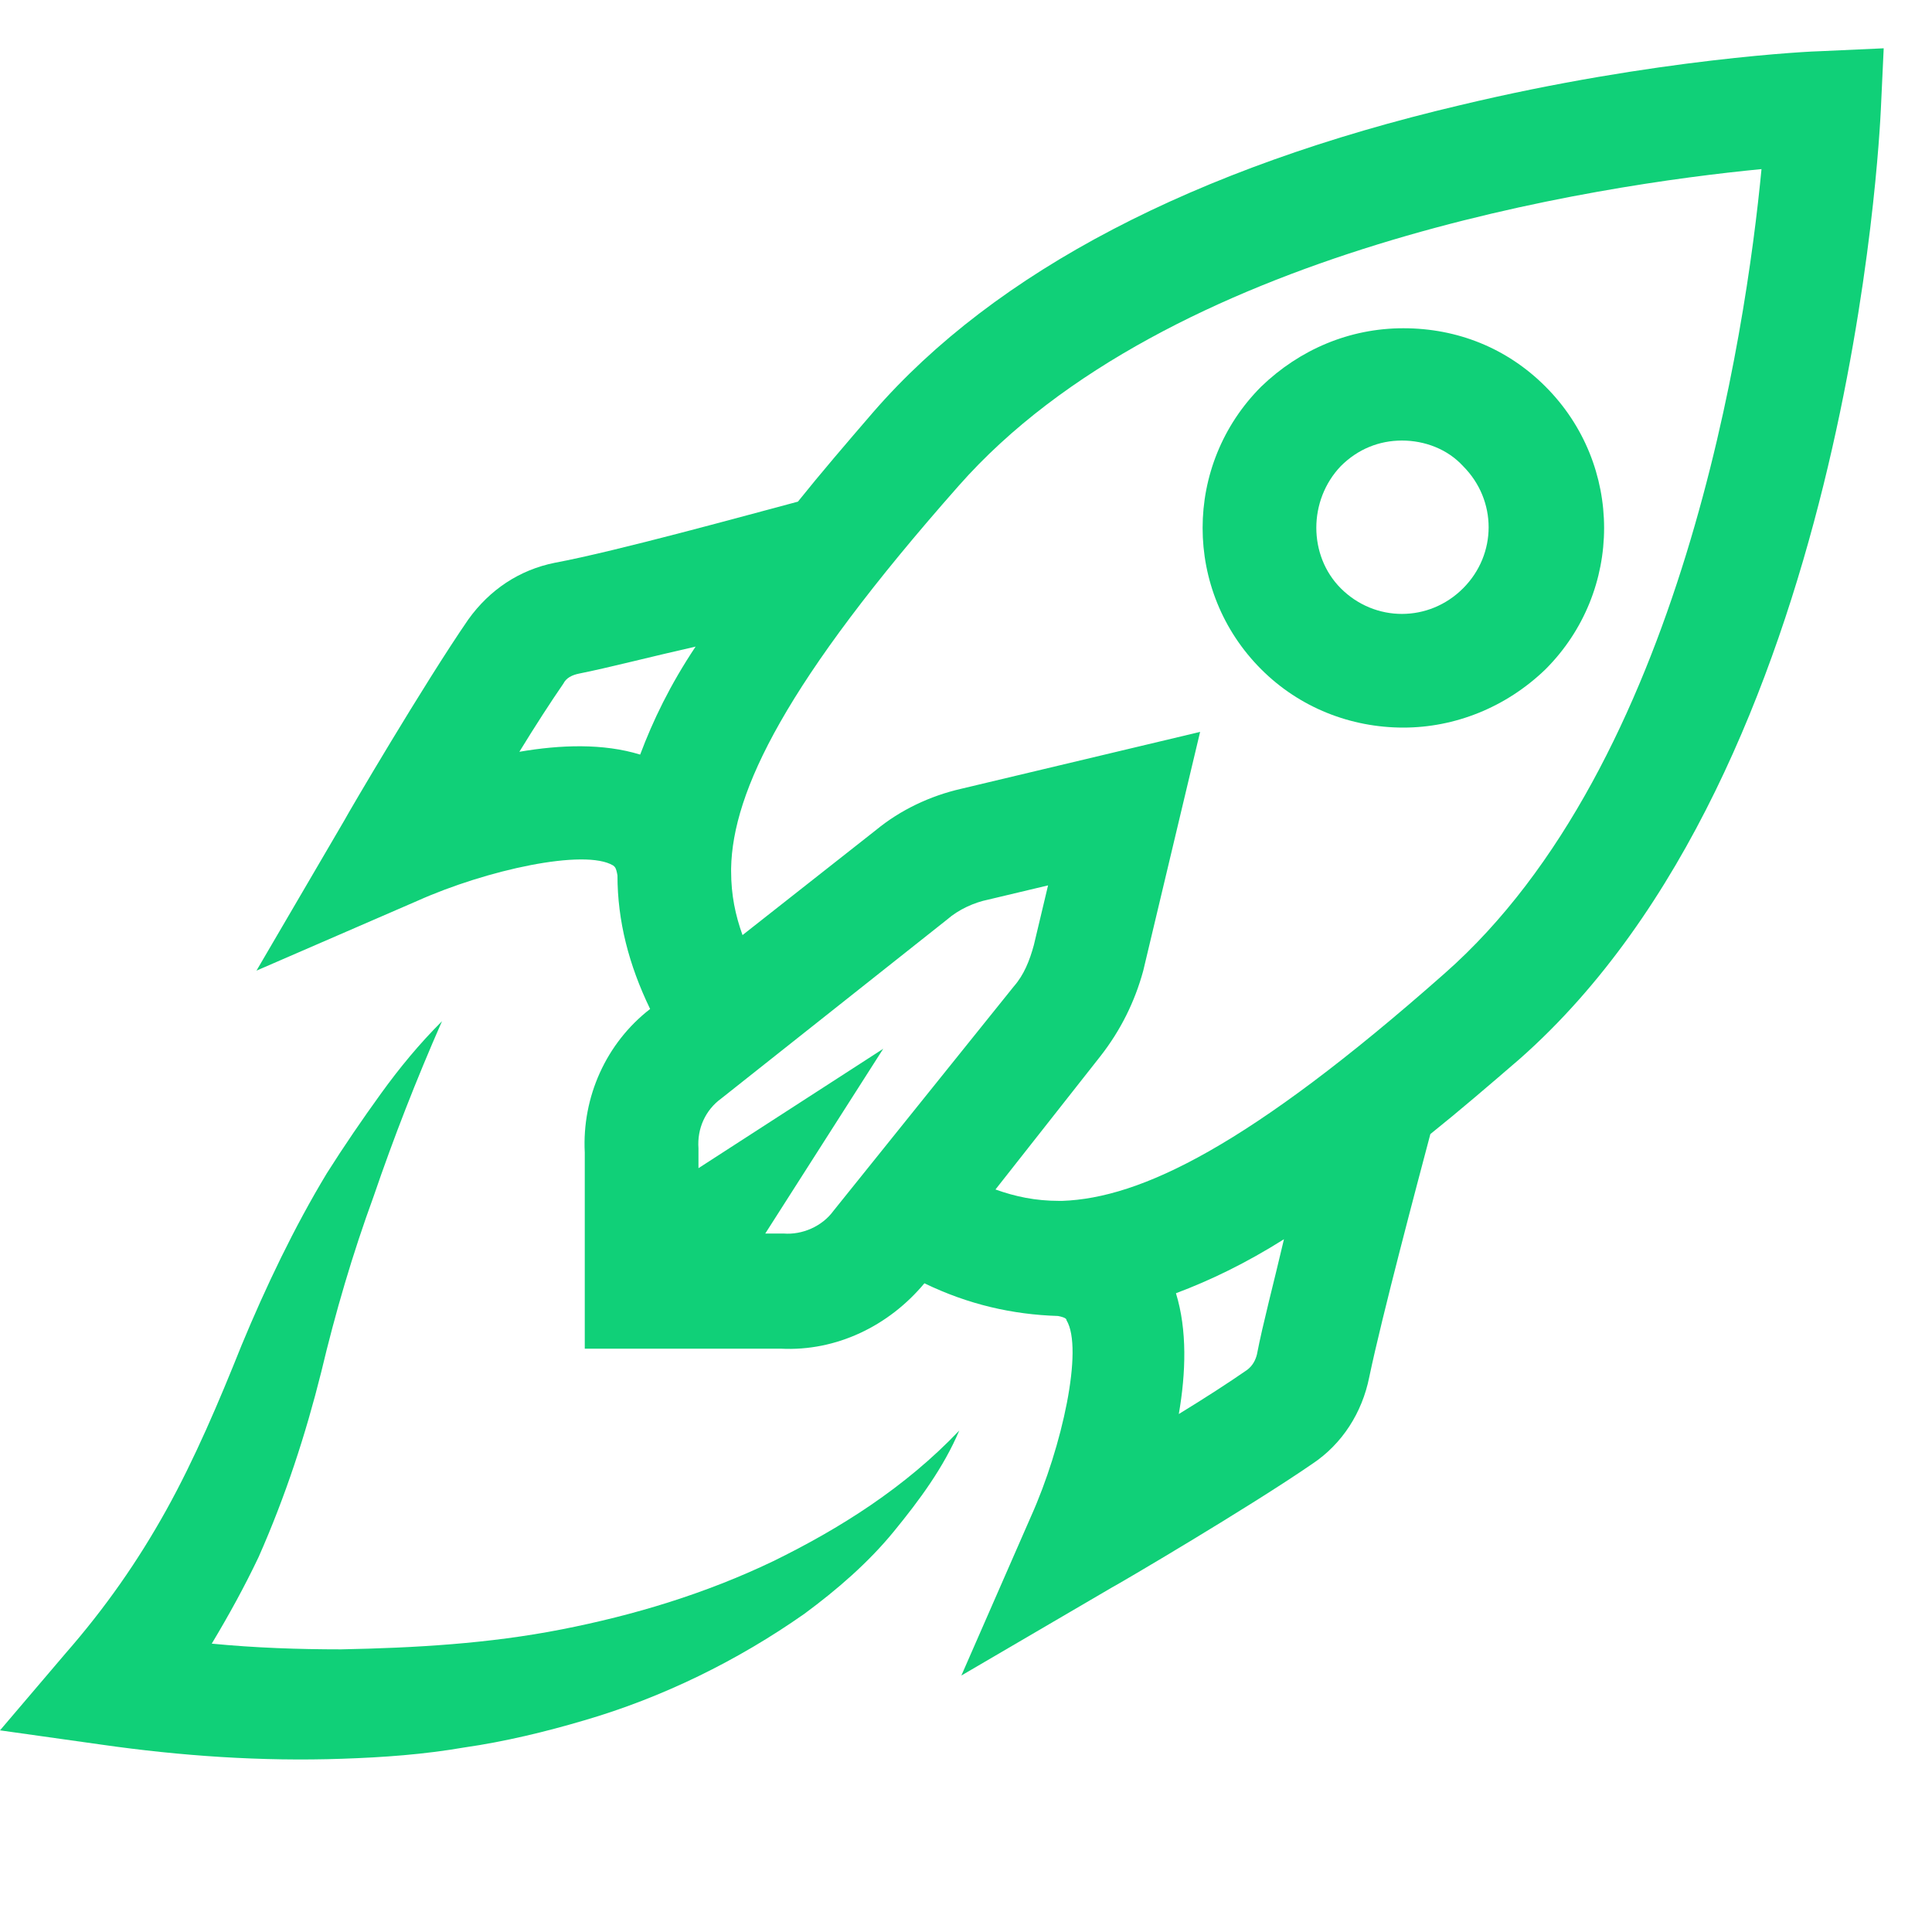
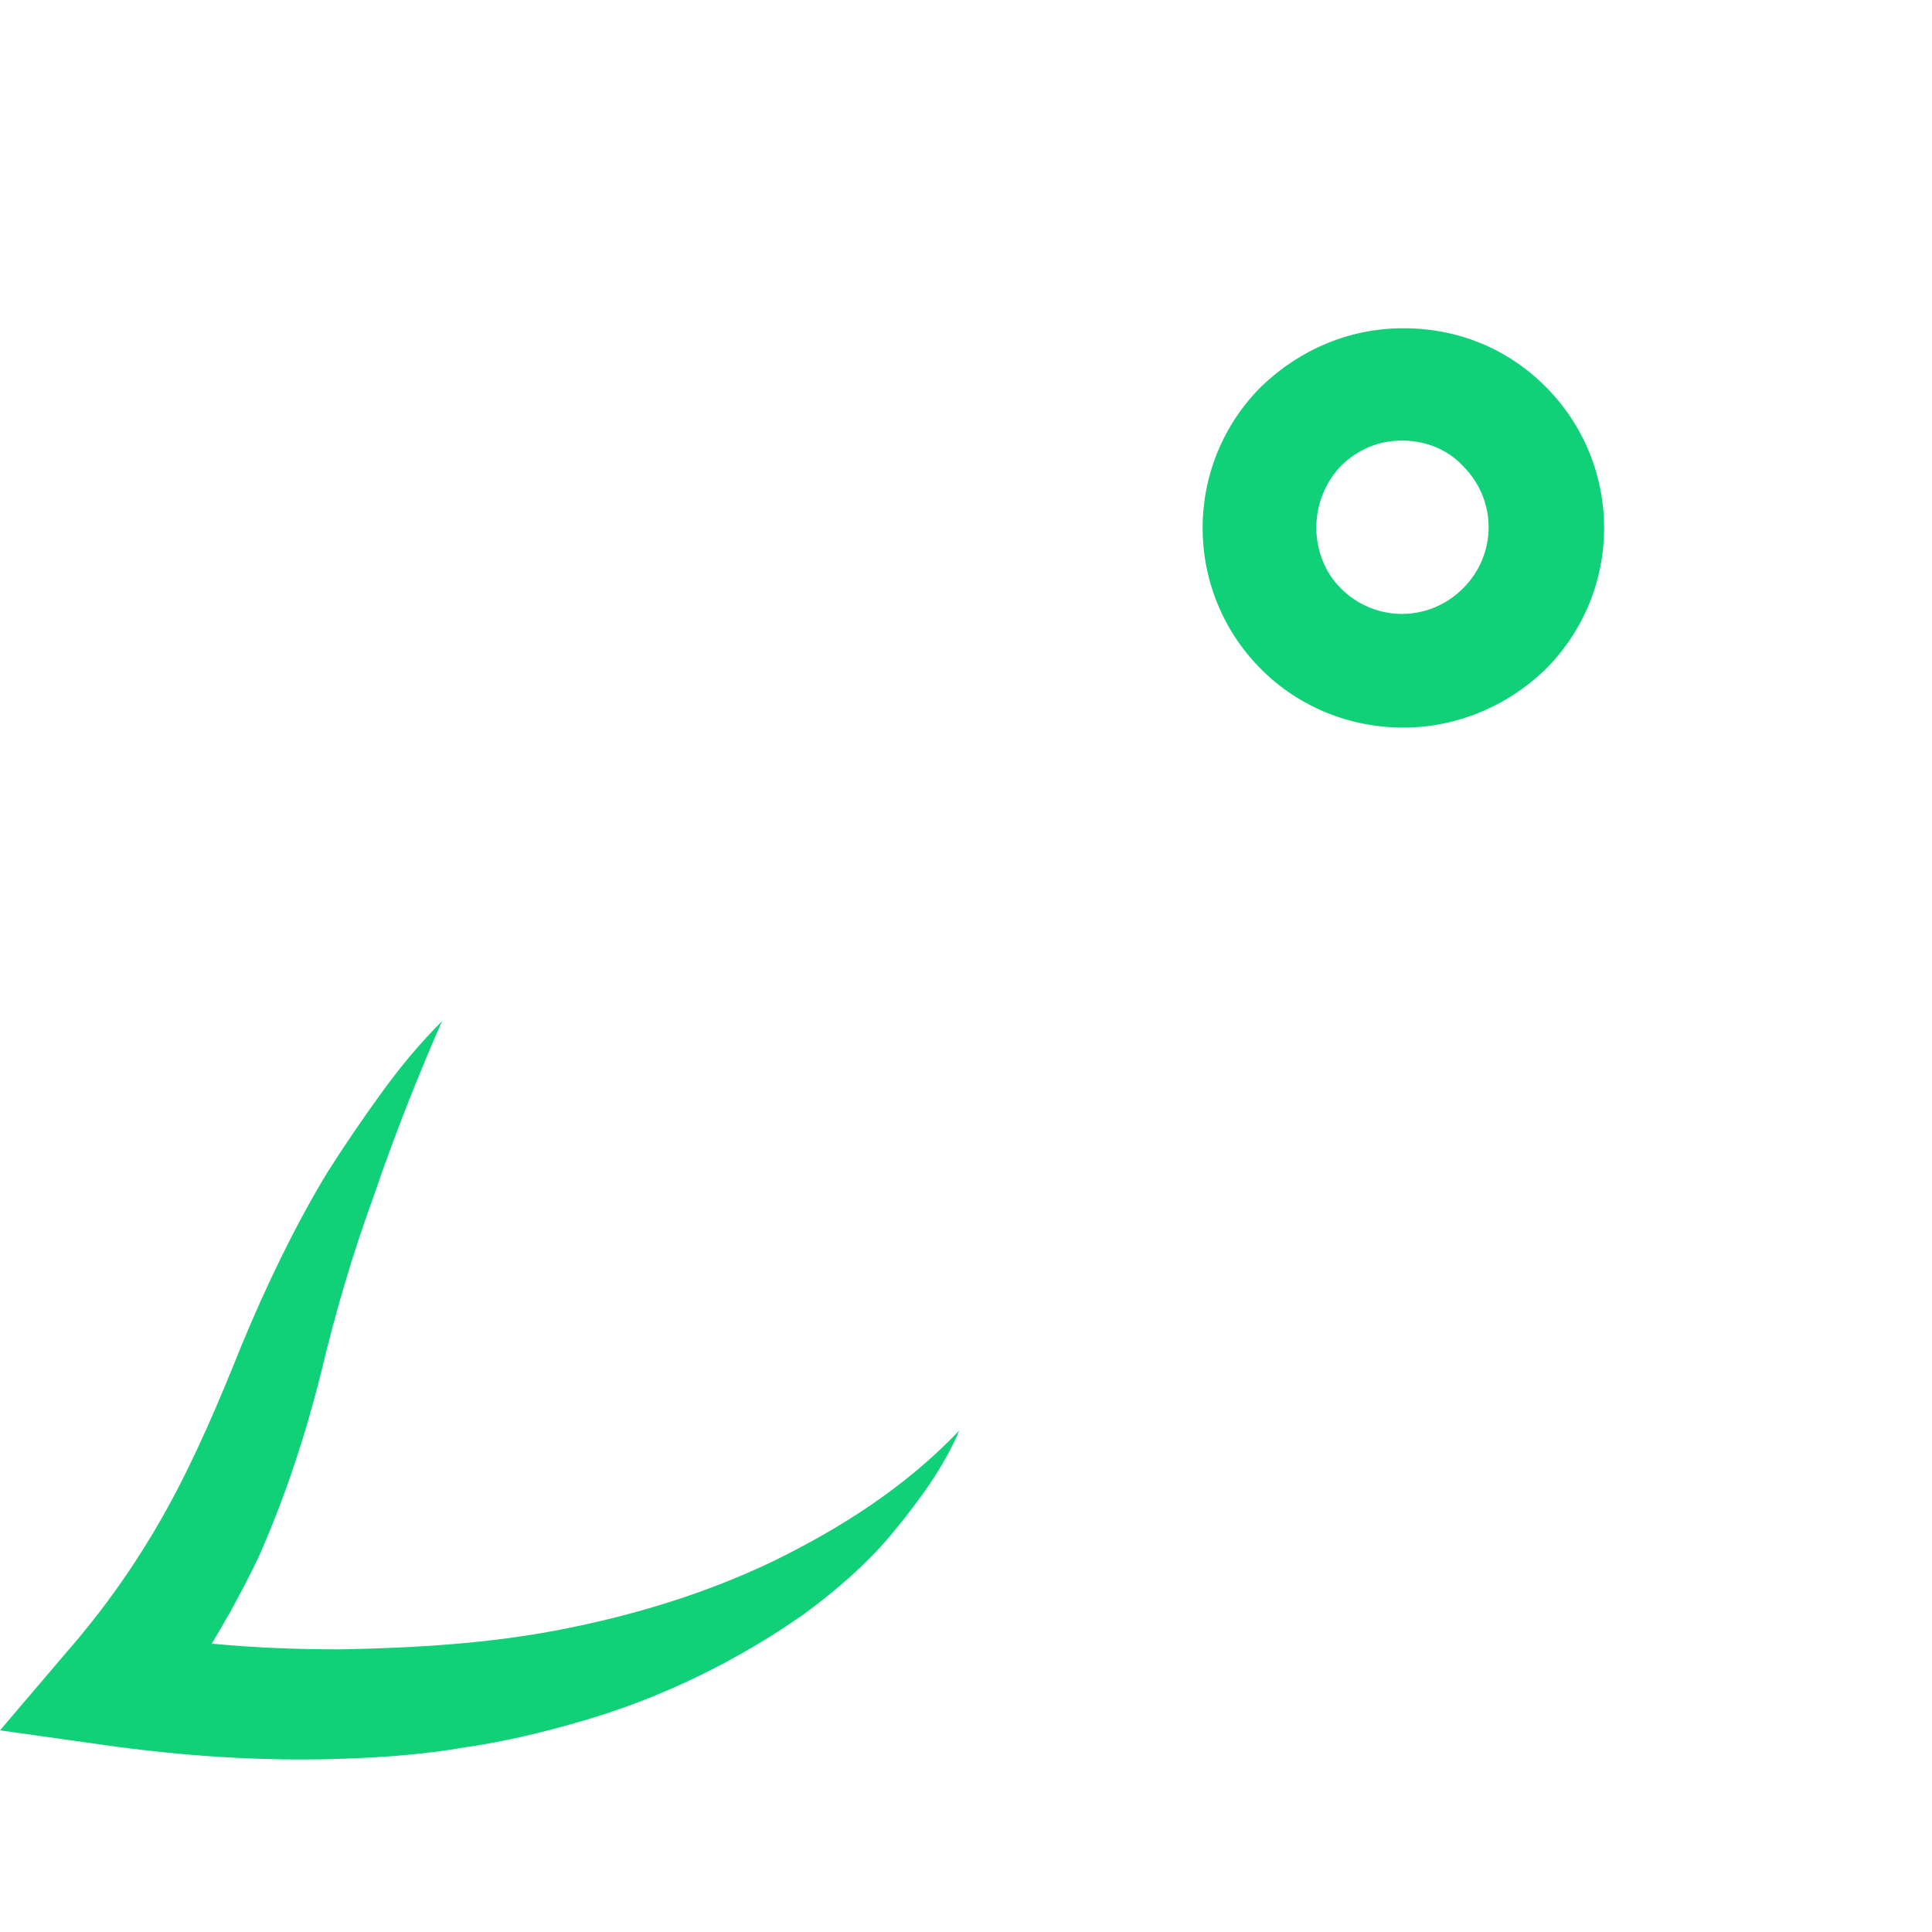
<svg xmlns="http://www.w3.org/2000/svg" width="40" height="40" viewBox="0 0 40 40" fill="none">
-   <path d="M37.705 1.059C37.558 1.059 34.292 1.206 30.232 2.177C24.73 3.472 20.61 5.62 18.08 8.532C17.521 9.18 16.991 9.798 16.52 10.386C15.52 10.651 12.754 11.416 11.489 11.651C10.753 11.798 10.136 12.21 9.694 12.828C8.782 14.152 7.193 16.859 7.134 16.977L5.31 20.096L8.635 18.654C10.077 18.007 12.107 17.566 12.695 17.919C12.725 17.948 12.754 17.948 12.784 18.125C12.784 19.066 13.019 19.978 13.46 20.89C12.548 21.596 12.048 22.715 12.107 23.862V27.923H16.167C17.315 27.981 18.404 27.452 19.139 26.569C20.051 27.01 20.963 27.216 21.905 27.246C22.052 27.275 22.081 27.305 22.081 27.334C22.435 27.923 21.993 29.953 21.346 31.395L19.904 34.69L23.023 32.866C23.141 32.807 25.848 31.218 27.172 30.306C27.79 29.894 28.202 29.247 28.349 28.511C28.613 27.246 29.349 24.48 29.614 23.48C30.202 23.009 30.82 22.479 31.468 21.92C38.294 15.888 38.912 2.824 38.941 2.265L39 1L37.705 1.059ZM13.254 15.623C12.489 15.388 11.607 15.418 10.753 15.565C11.077 15.035 11.401 14.535 11.665 14.152C11.724 14.035 11.842 13.976 11.989 13.946C12.578 13.829 13.49 13.593 14.402 13.387C13.872 14.182 13.519 14.917 13.254 15.623ZM17.256 25.069C17.021 25.392 16.609 25.569 16.226 25.539H15.844L18.286 21.714L14.461 24.186V23.774C14.431 23.362 14.608 22.979 14.932 22.744L19.61 19.037C19.845 18.831 20.169 18.684 20.463 18.625L21.699 18.331L21.405 19.566C21.317 19.89 21.199 20.184 20.993 20.419L17.256 25.069ZM26.024 28.04C25.995 28.158 25.936 28.276 25.818 28.364C25.436 28.629 24.936 28.952 24.406 29.276C24.553 28.423 24.582 27.54 24.347 26.775C25.053 26.51 25.789 26.157 26.583 25.657C26.377 26.54 26.142 27.422 26.024 28.04ZM29.908 20.155C25.848 23.744 23.611 24.804 21.993 24.863C21.964 24.863 21.964 24.863 21.934 24.863C21.434 24.863 21.022 24.774 20.61 24.627L22.788 21.861C23.2 21.332 23.494 20.743 23.67 20.096L24.847 15.153L19.904 16.33C19.257 16.477 18.639 16.771 18.139 17.183L15.373 19.36C15.226 18.948 15.137 18.536 15.137 18.036C15.137 18.007 15.137 18.007 15.137 17.977C15.167 16.389 16.256 14.123 19.845 10.062C24.171 5.149 33.115 3.825 36.47 3.501C36.146 6.885 34.822 15.829 29.908 20.155Z" fill="#10D078" />
  <path d="M11.622 33.736C10.122 34.03 8.592 34.118 7.062 34.148C6.179 34.148 5.296 34.118 4.384 34.03C4.737 33.442 5.061 32.853 5.355 32.235C5.914 30.97 6.326 29.705 6.65 28.41C6.944 27.174 7.297 25.968 7.738 24.762C8.15 23.555 8.621 22.349 9.151 21.143C8.68 21.613 8.268 22.114 7.886 22.643C7.503 23.173 7.12 23.732 6.767 24.291C6.091 25.409 5.502 26.645 5.002 27.851C4.531 29.028 4.031 30.205 3.443 31.264C2.854 32.324 2.177 33.294 1.353 34.236L0 35.825L2.089 36.119C3.737 36.355 5.414 36.472 7.091 36.413C7.944 36.384 8.768 36.325 9.621 36.178C10.445 36.06 11.299 35.854 12.093 35.619C13.711 35.148 15.271 34.383 16.654 33.412C17.331 32.912 17.978 32.353 18.507 31.706C19.037 31.058 19.537 30.382 19.861 29.617C18.743 30.794 17.389 31.647 16.006 32.324C14.594 33 13.123 33.442 11.622 33.736Z" fill="#10D078" />
  <path d="M29.055 15.064C30.114 15.064 31.174 14.652 31.997 13.858C33.616 12.24 33.616 9.621 31.997 8.003C31.203 7.208 30.173 6.796 29.055 6.796C27.937 6.796 26.907 7.238 26.113 8.003C24.494 9.621 24.494 12.24 26.113 13.858C26.907 14.652 27.966 15.064 29.055 15.064ZM27.76 9.65C28.113 9.297 28.555 9.121 29.026 9.121C29.496 9.121 29.967 9.297 30.291 9.65C30.997 10.357 30.997 11.475 30.291 12.181C29.585 12.887 28.466 12.887 27.76 12.181C27.084 11.504 27.084 10.357 27.76 9.65Z" fill="#10D078" />
</svg>